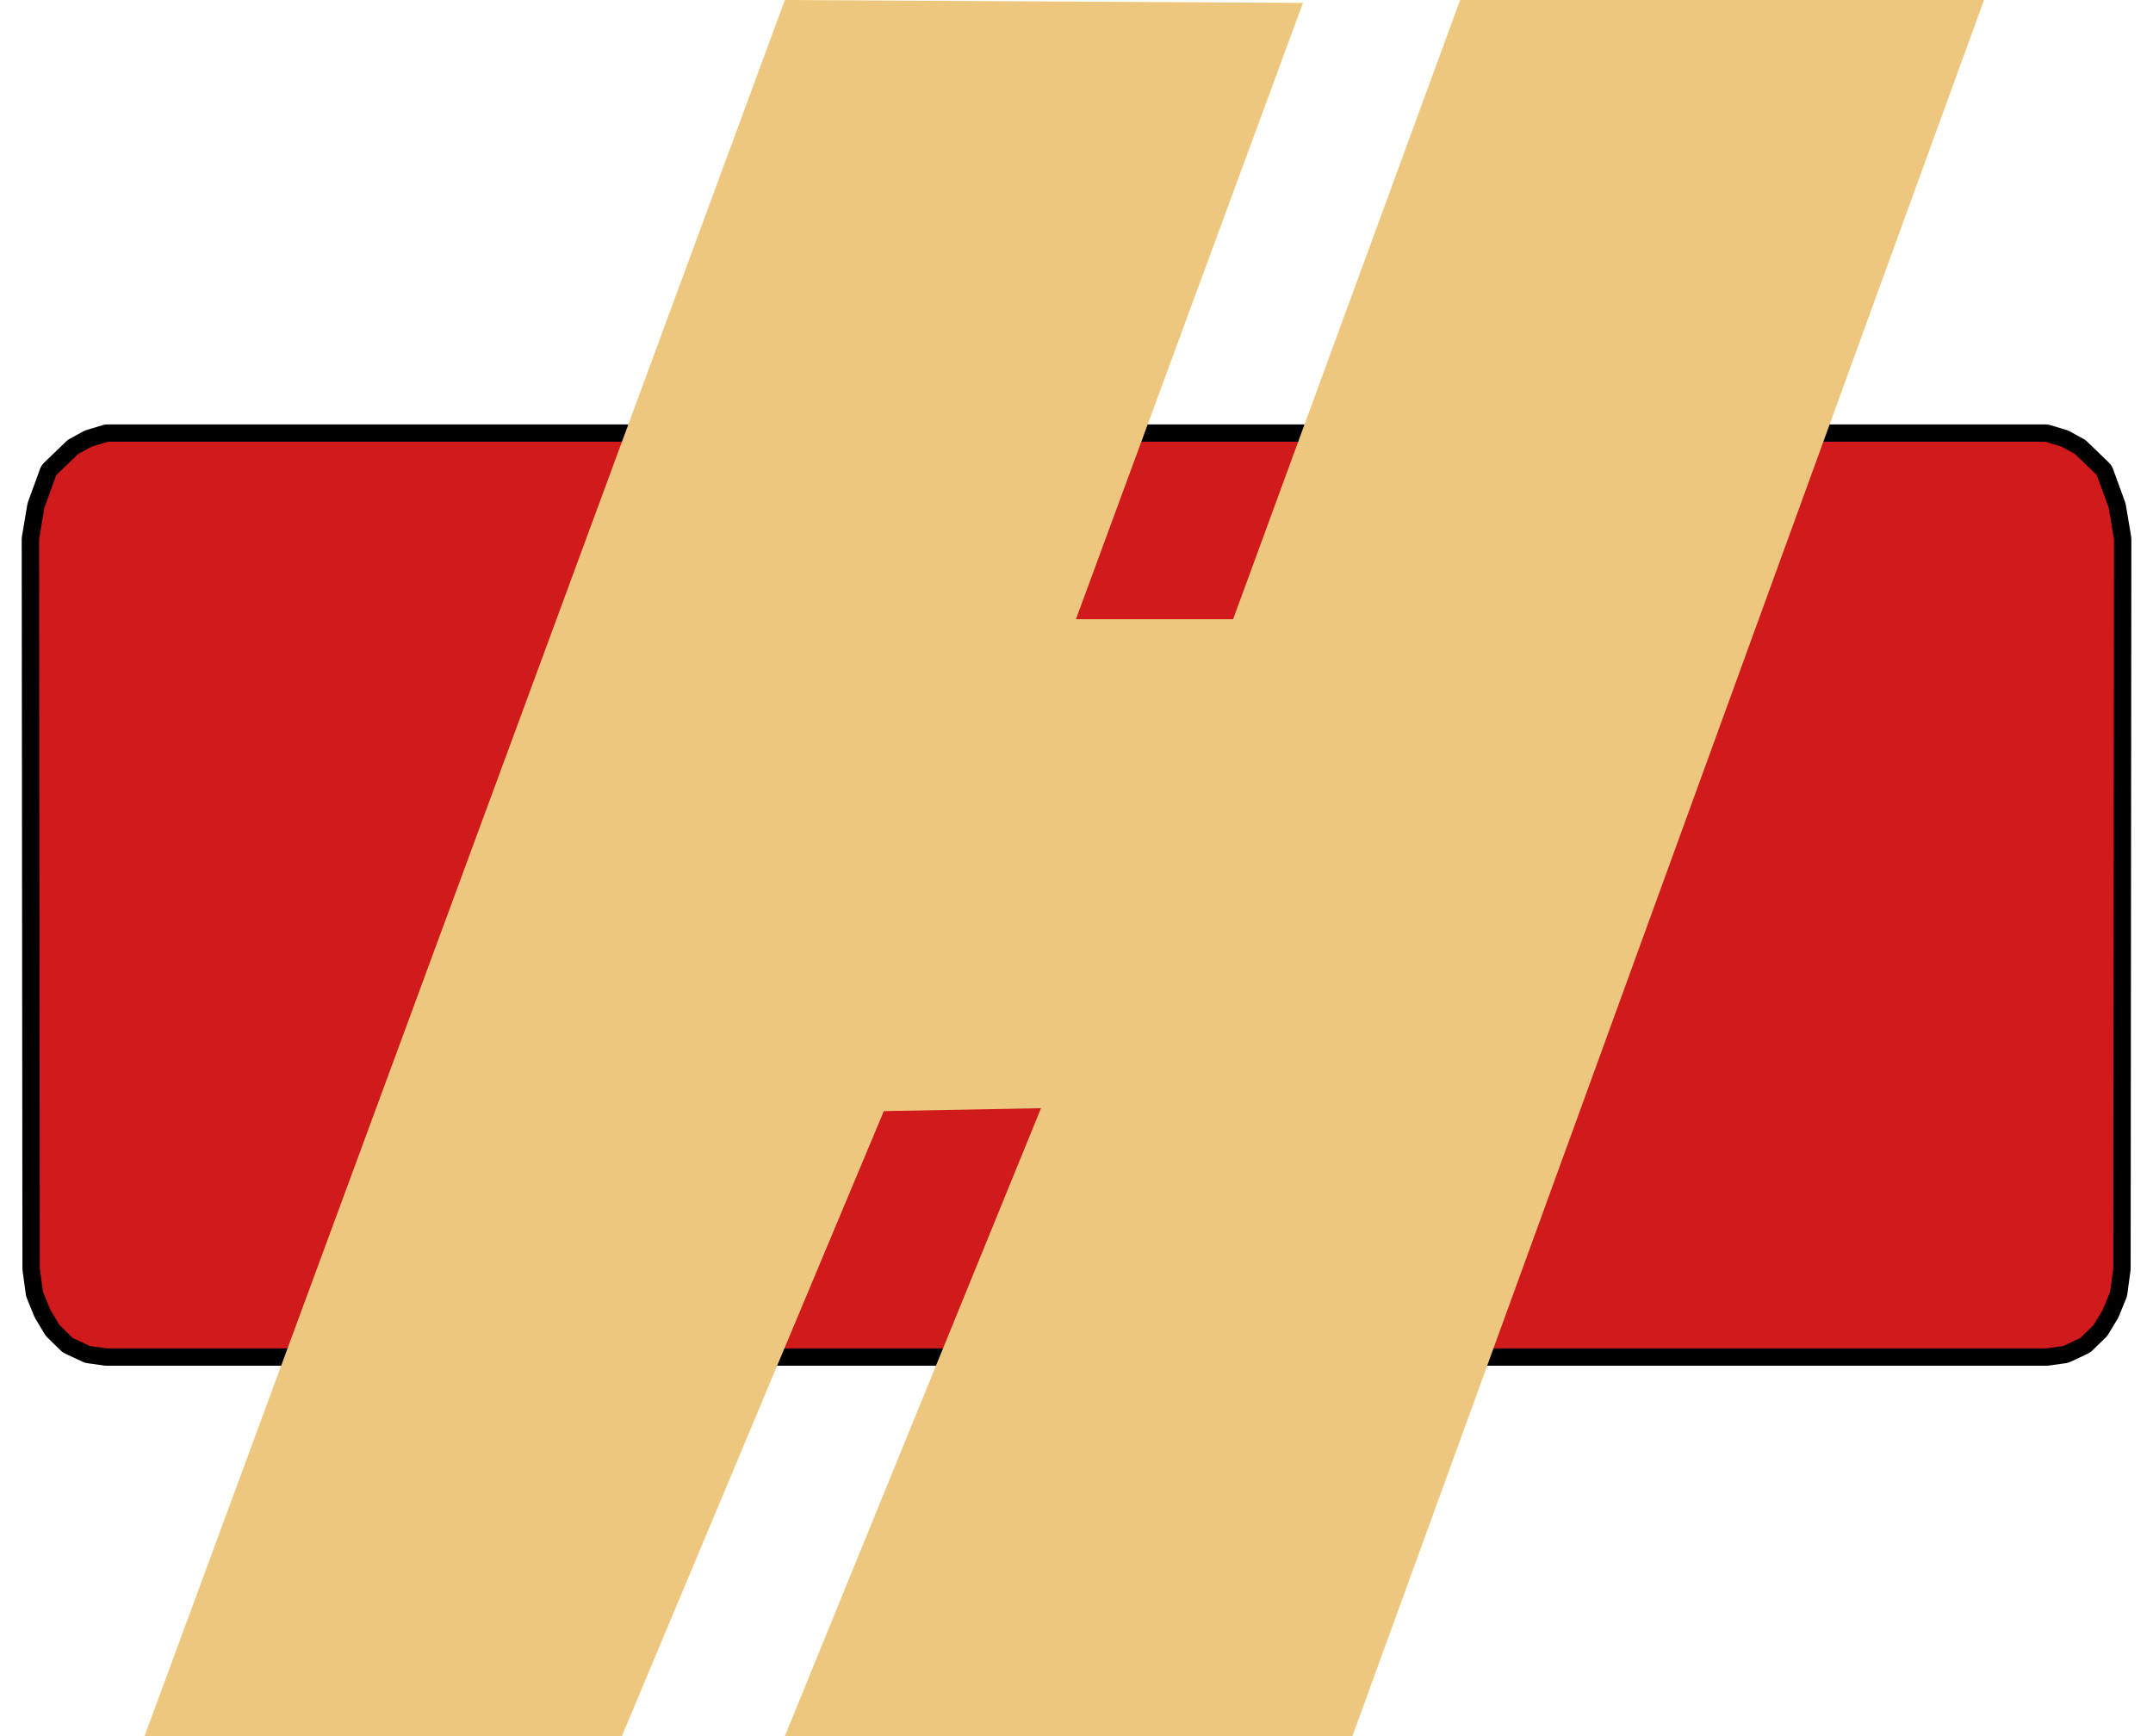
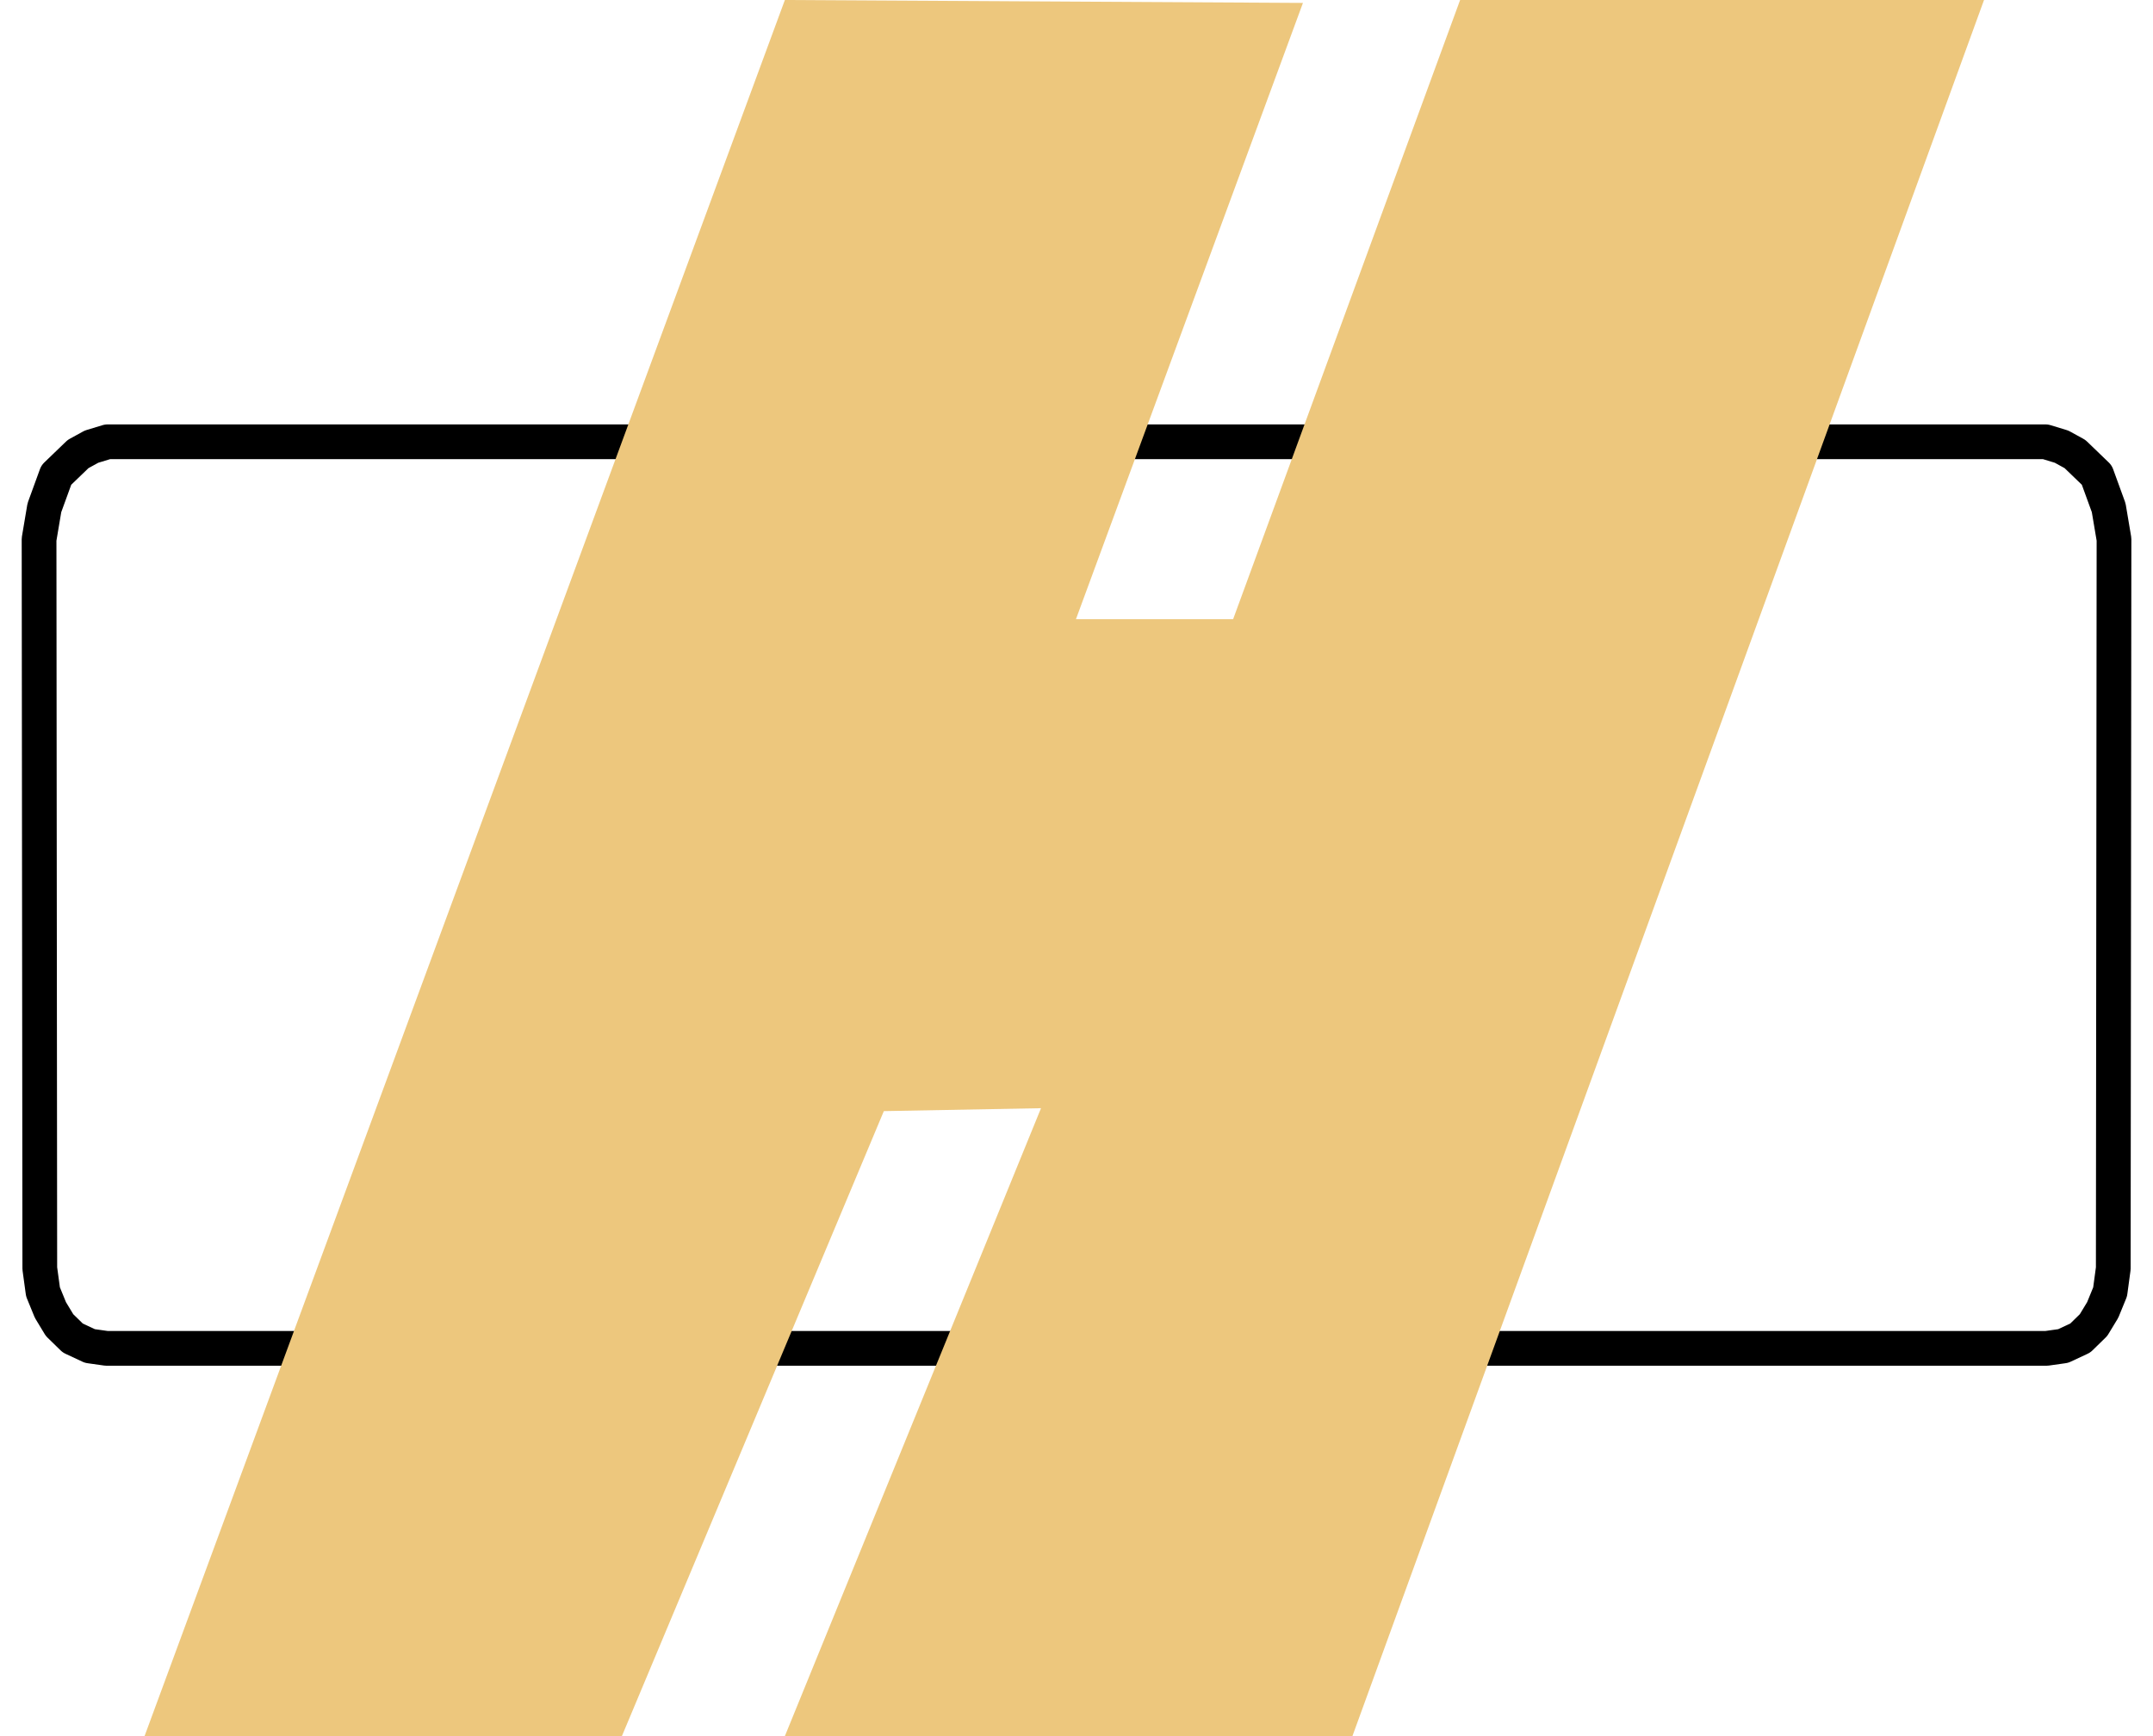
<svg xmlns="http://www.w3.org/2000/svg" width="62" height="50" viewBox="0 0 62 50" fill="none">
  <path d="M58.904 12.723H3.099L2.635 12.864L2.249 13.076L1.621 13.681L1.278 14.623L1.125 15.531L1.146 36.532L1.238 37.205L1.452 37.728L1.715 38.163L2.096 38.535L2.588 38.765L3.07 38.833H58.932L59.414 38.765L59.906 38.535L60.287 38.163L60.551 37.728L60.765 37.205L60.856 36.532L60.877 15.531L60.724 14.623L60.381 13.681L59.753 13.076L59.367 12.864L58.904 12.723Z" stroke="black" stroke-miterlimit="10" stroke-linejoin="round" />
-   <path fill-rule="evenodd" clip-rule="evenodd" d="M58.904 12.723H3.099L2.635 12.864L2.249 13.076L1.621 13.681L1.278 14.623L1.125 15.531L1.146 36.532L1.238 37.205L1.452 37.728L1.715 38.163L2.096 38.535L2.588 38.765L3.07 38.833H58.932L59.414 38.765L59.906 38.535L60.287 38.163L60.551 37.728L60.765 37.205L60.856 36.532L60.877 15.531L60.724 14.623L60.381 13.681L59.753 13.076L59.367 12.864L58.904 12.723Z" fill="#D01A1C" />
-   <path d="M42.047 1.14441e-05C39.868 5.945 37.689 11.889 35.51 17.833C34.001 17.833 32.492 17.833 30.984 17.833C33.163 11.917 35.342 6 37.521 0.084C32.548 0.056 27.575 0.028 22.602 1.14441e-05C16.456 16.667 10.309 33.333 4.163 49.999C13.327 49.999 17.909 49.999 17.909 49.999C20.423 44 22.937 38 25.452 32C26.961 31.972 28.469 31.944 29.978 31.916C27.519 37.944 25.061 43.972 22.602 49.999C28.05 49.999 33.498 49.999 38.946 49.999C45.009 33.333 51.072 16.667 57.134 1.14441e-05C52.105 1.14441e-05 47.077 1.14441e-05 42.047 1.14441e-05Z" fill="#EDC77D" />
+   <path d="M42.047 1.14441e-05C39.868 5.945 37.689 11.889 35.51 17.833C34.001 17.833 32.492 17.833 30.984 17.833C33.163 11.917 35.342 6 37.521 0.084C32.548 0.056 27.575 0.028 22.602 1.14441e-05C16.456 16.667 10.309 33.333 4.163 49.999C13.327 49.999 17.909 49.999 17.909 49.999C20.423 44 22.937 38 25.452 32C26.961 31.972 28.469 31.944 29.978 31.916C27.519 37.944 25.061 43.972 22.602 49.999C28.05 49.999 33.498 49.999 38.946 49.999C45.009 33.333 51.072 16.667 57.134 1.14441e-05C52.105 1.14441e-05 47.077 1.14441e-05 42.047 1.14441e-05" fill="#EDC77D" />
</svg>